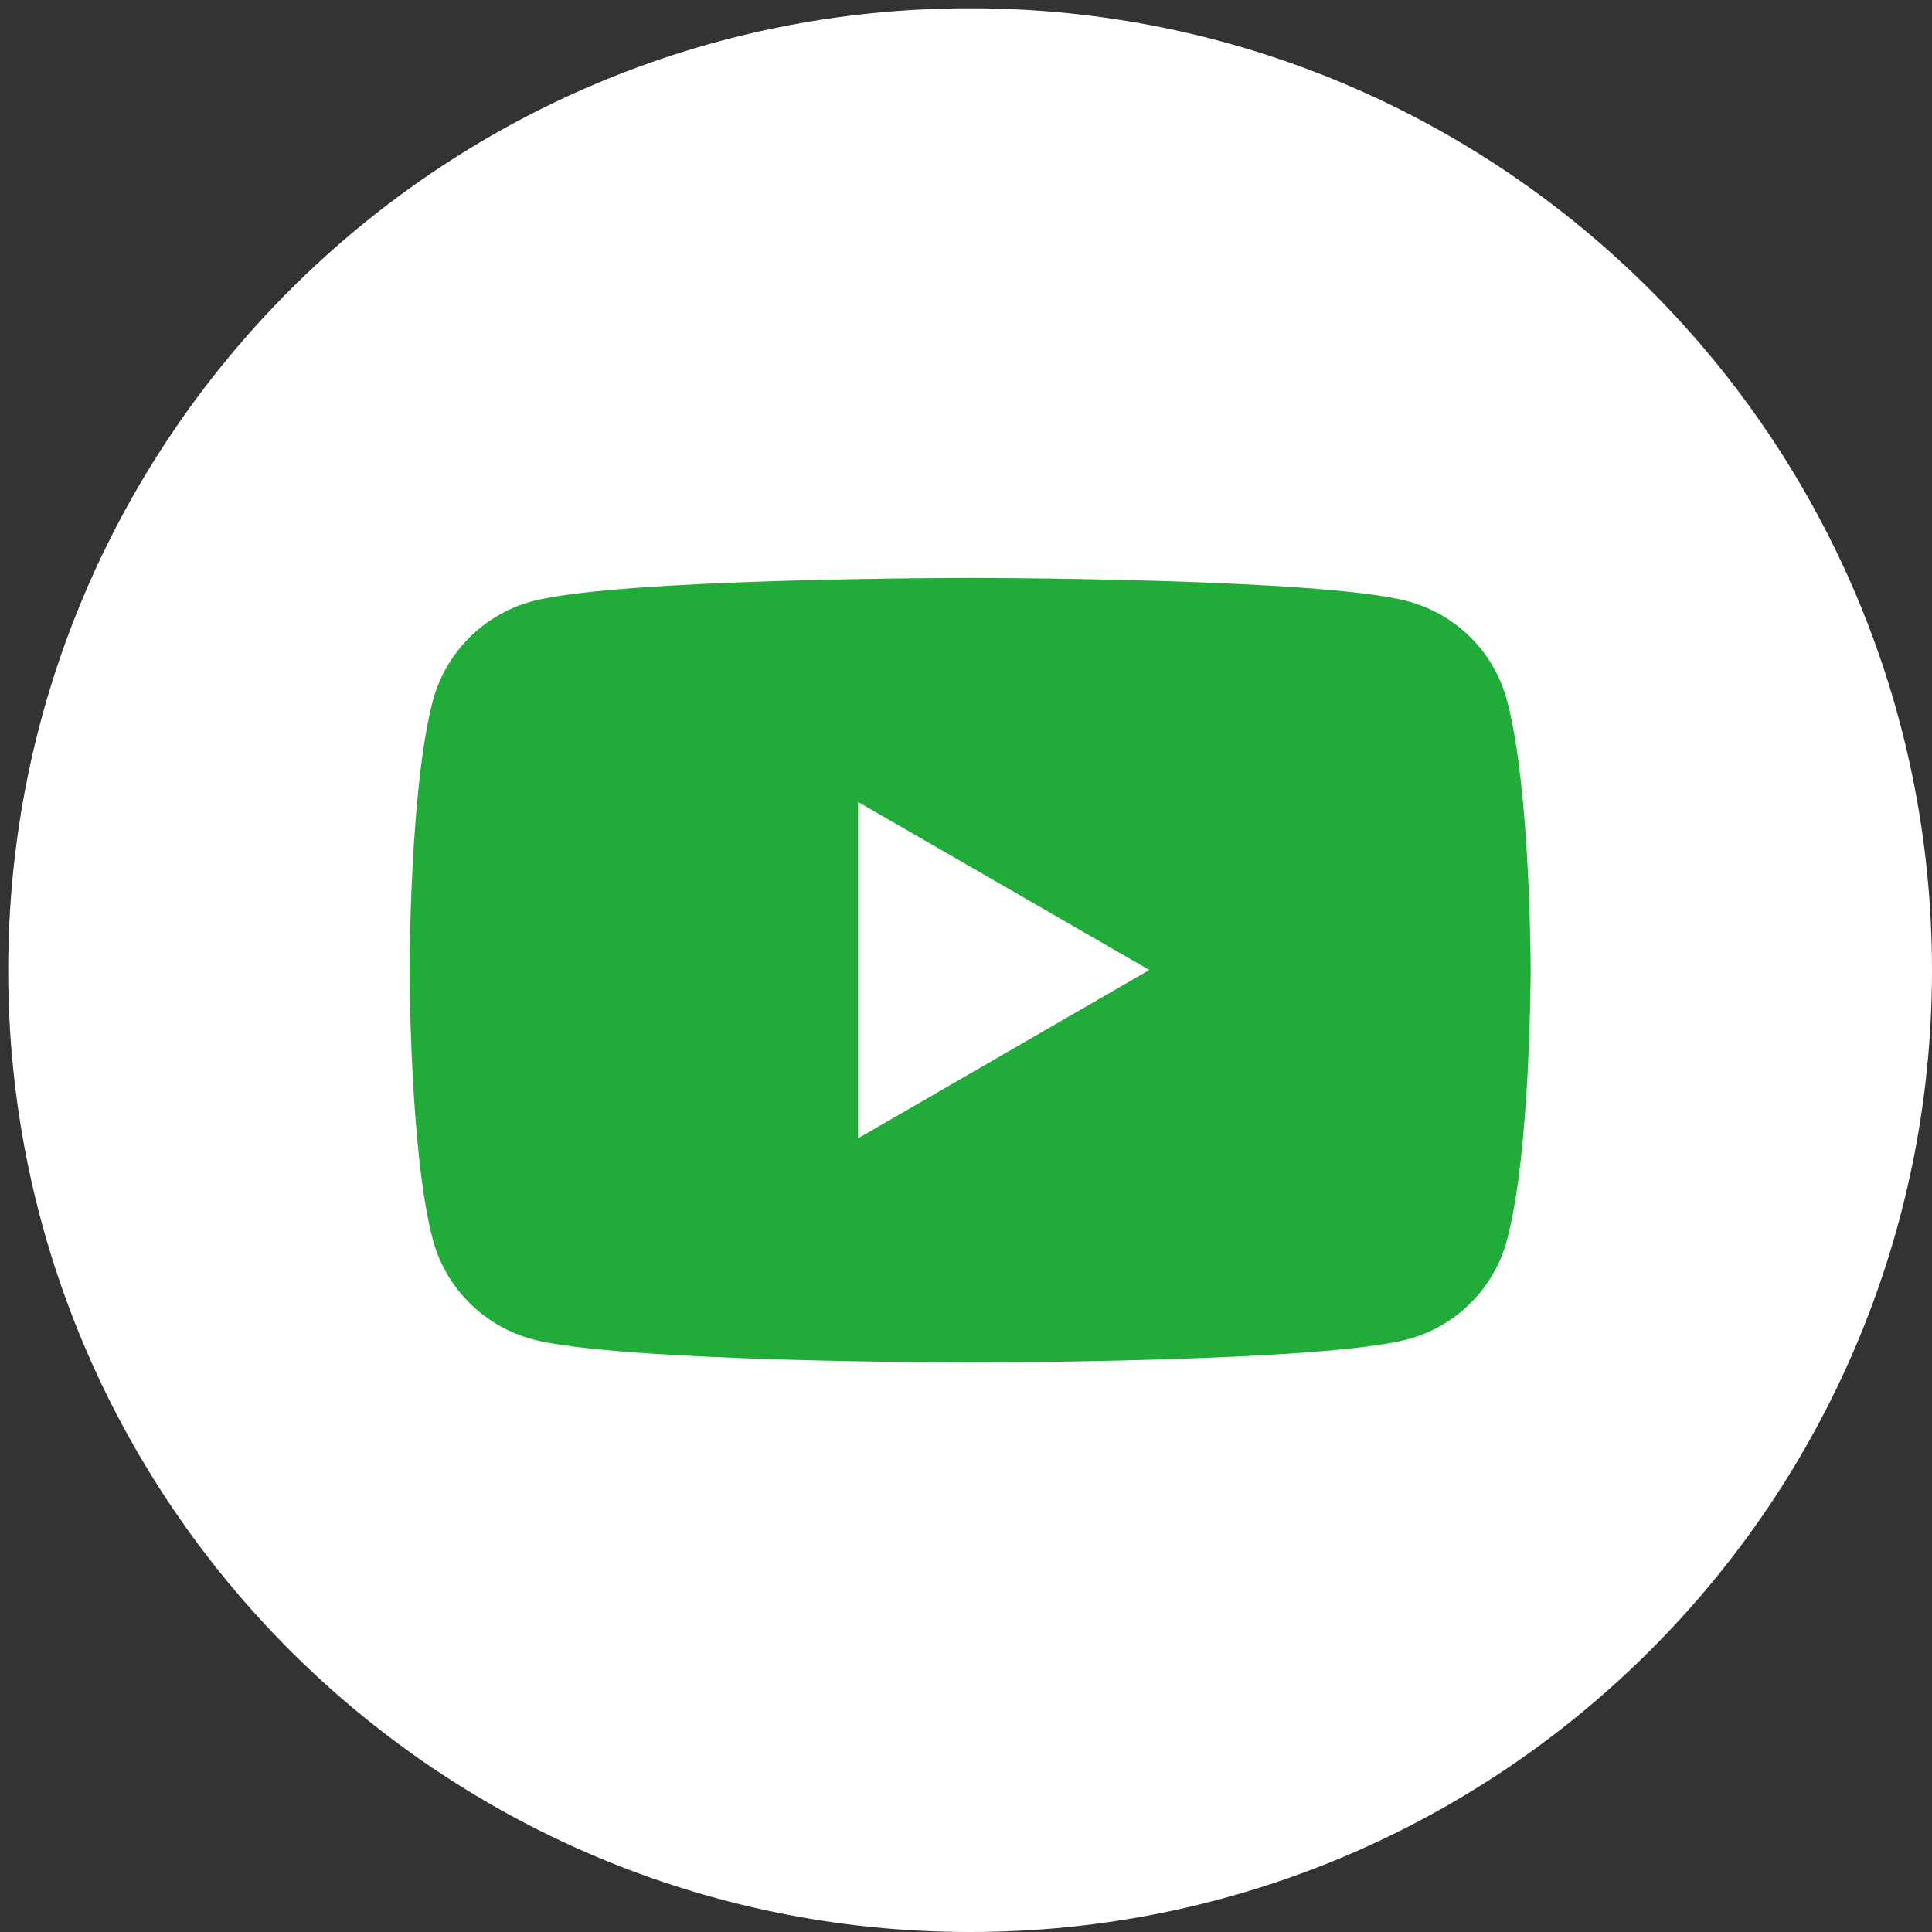
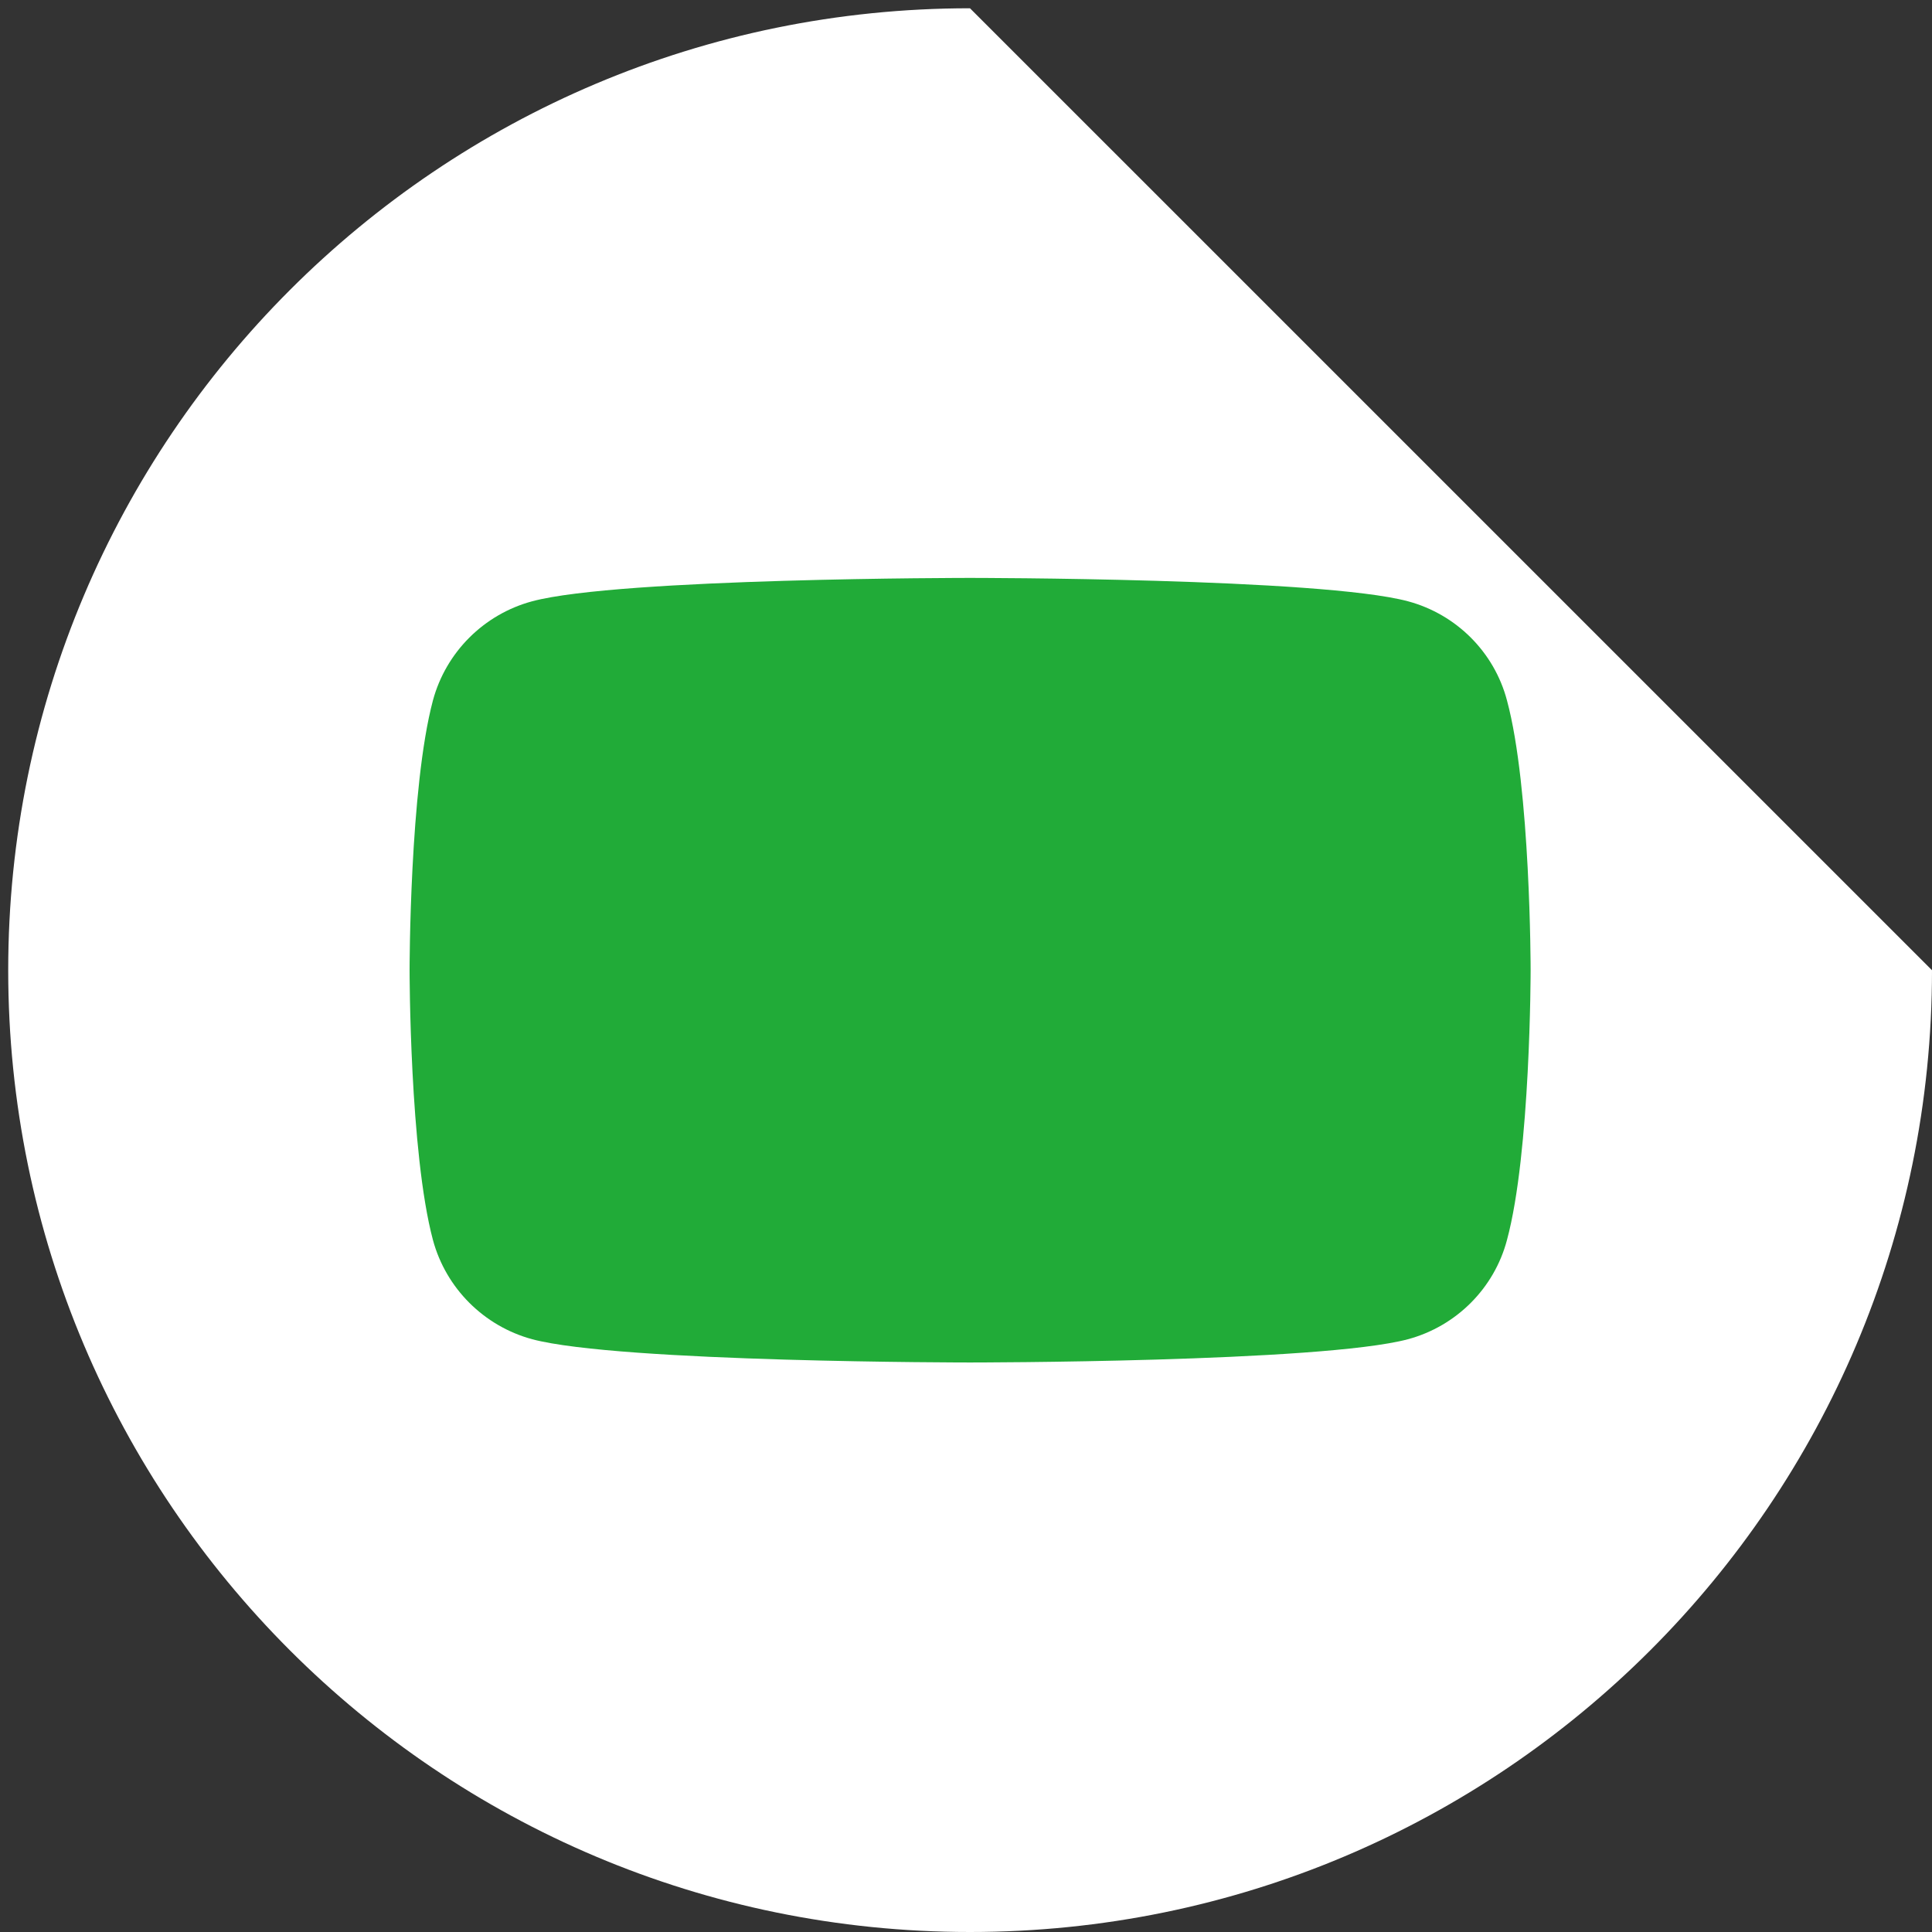
<svg xmlns="http://www.w3.org/2000/svg" version="1.1" id="レイヤー_1" x="0px" y="0px" width="32px" height="32px" viewBox="0 0 32 32" enable-background="new 0 0 32 32" xml:space="preserve">
  <rect x="0" y="0" width="32" height="32" fill="#333333" stroke="none" />
-   <path fill="#FFFFFF" d="M32,16.07C32,24.869,24.868,32,16.066,32c-8.798,0-15.93-7.131-15.93-15.93c0-8.8,7.132-15.933,15.93-15.933  C24.868,0.137,32,7.27,32,16.07z" />
+   <path fill="#FFFFFF" d="M32,16.07C32,24.869,24.868,32,16.066,32c-8.798,0-15.93-7.131-15.93-15.93c0-8.8,7.132-15.933,15.93-15.933  z" />
  <path fill="#21AB38" d="M24.96,11.6c-0.211-0.799-0.839-1.426-1.64-1.641c-1.445-0.387-7.254-0.387-7.254-0.387  s-5.806,0-7.251,0.387c-0.8,0.215-1.428,0.842-1.644,1.641c-0.387,1.449-0.387,4.466-0.387,4.466s0,3.023,0.387,4.473  c0.216,0.799,0.844,1.426,1.644,1.643c1.445,0.385,7.251,0.385,7.251,0.385s5.809,0,7.254-0.385c0.801-0.216,1.429-0.844,1.64-1.643  c0.392-1.449,0.392-4.473,0.392-4.473S25.352,13.049,24.96,11.6" />
-   <polygon fill="#FFFFFF" points="14.212,18.854 19.036,16.066 14.212,13.283 " />
</svg>